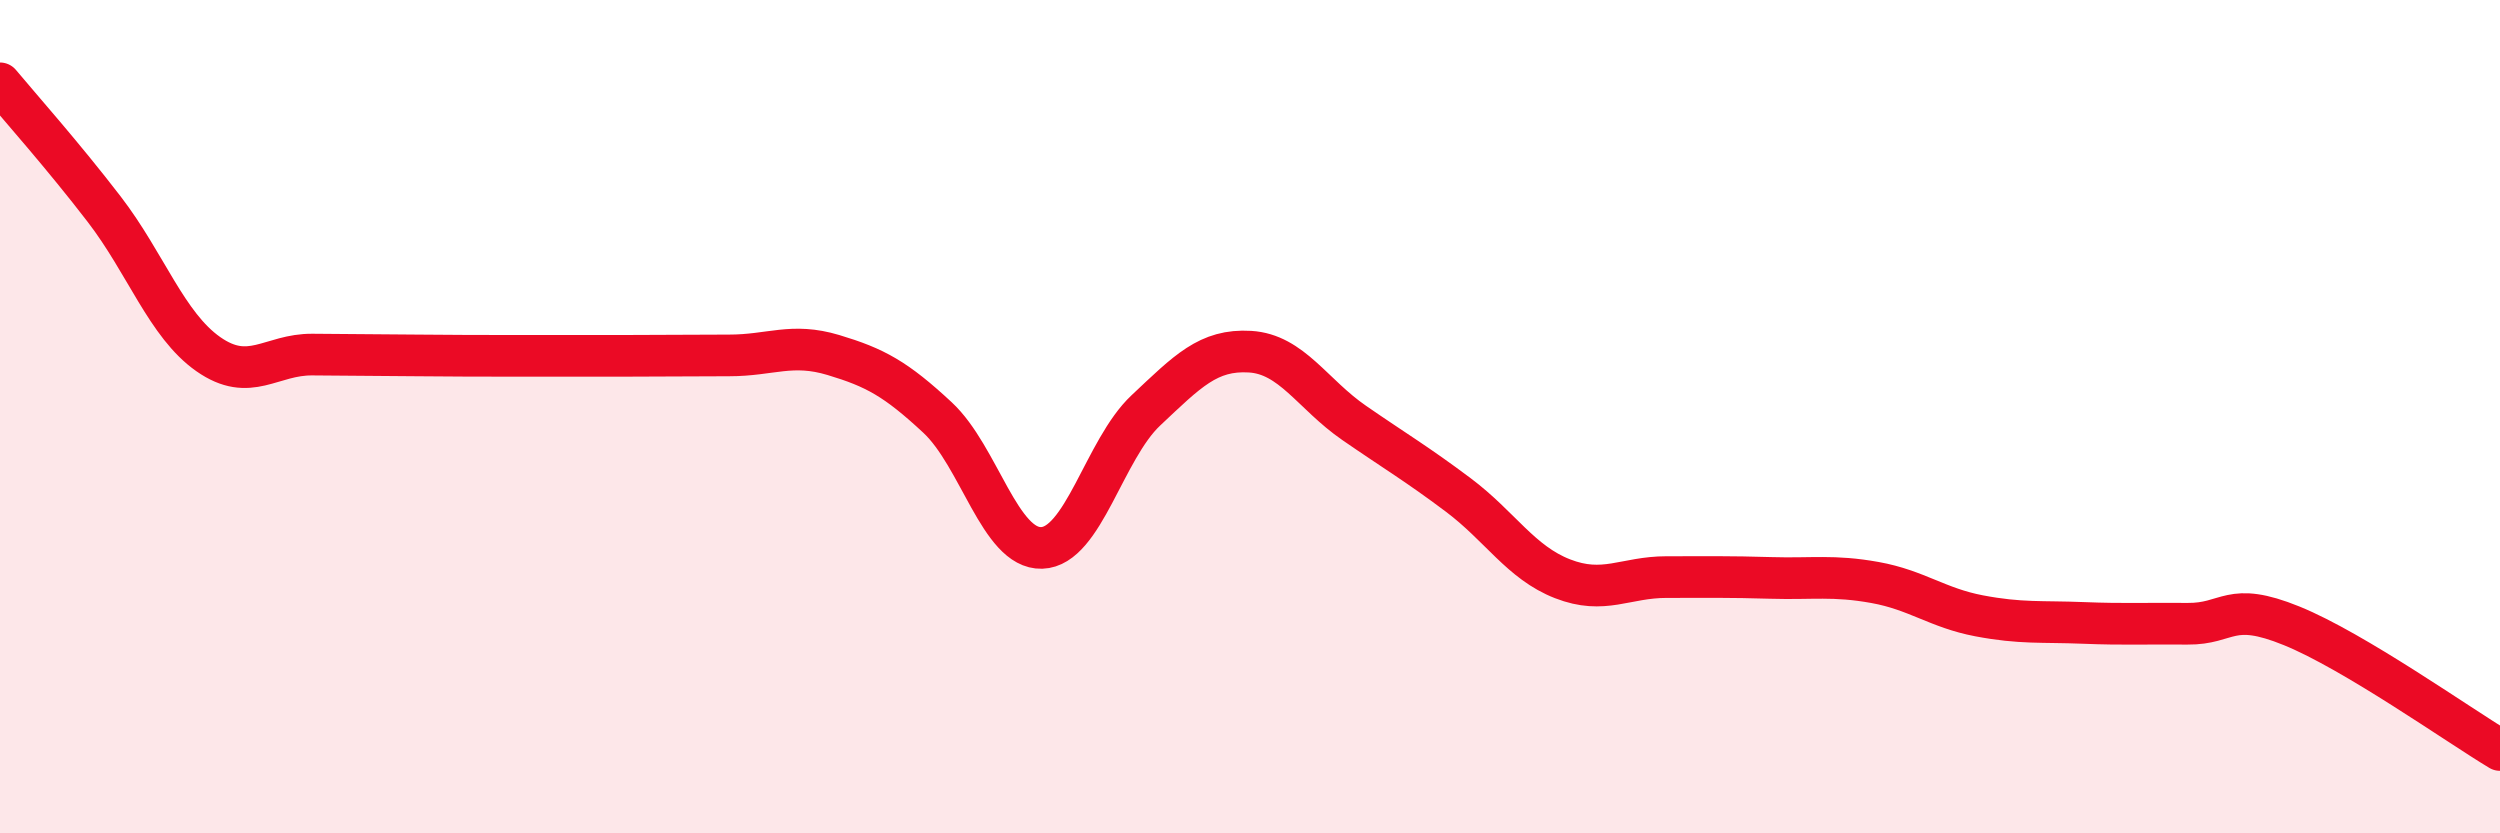
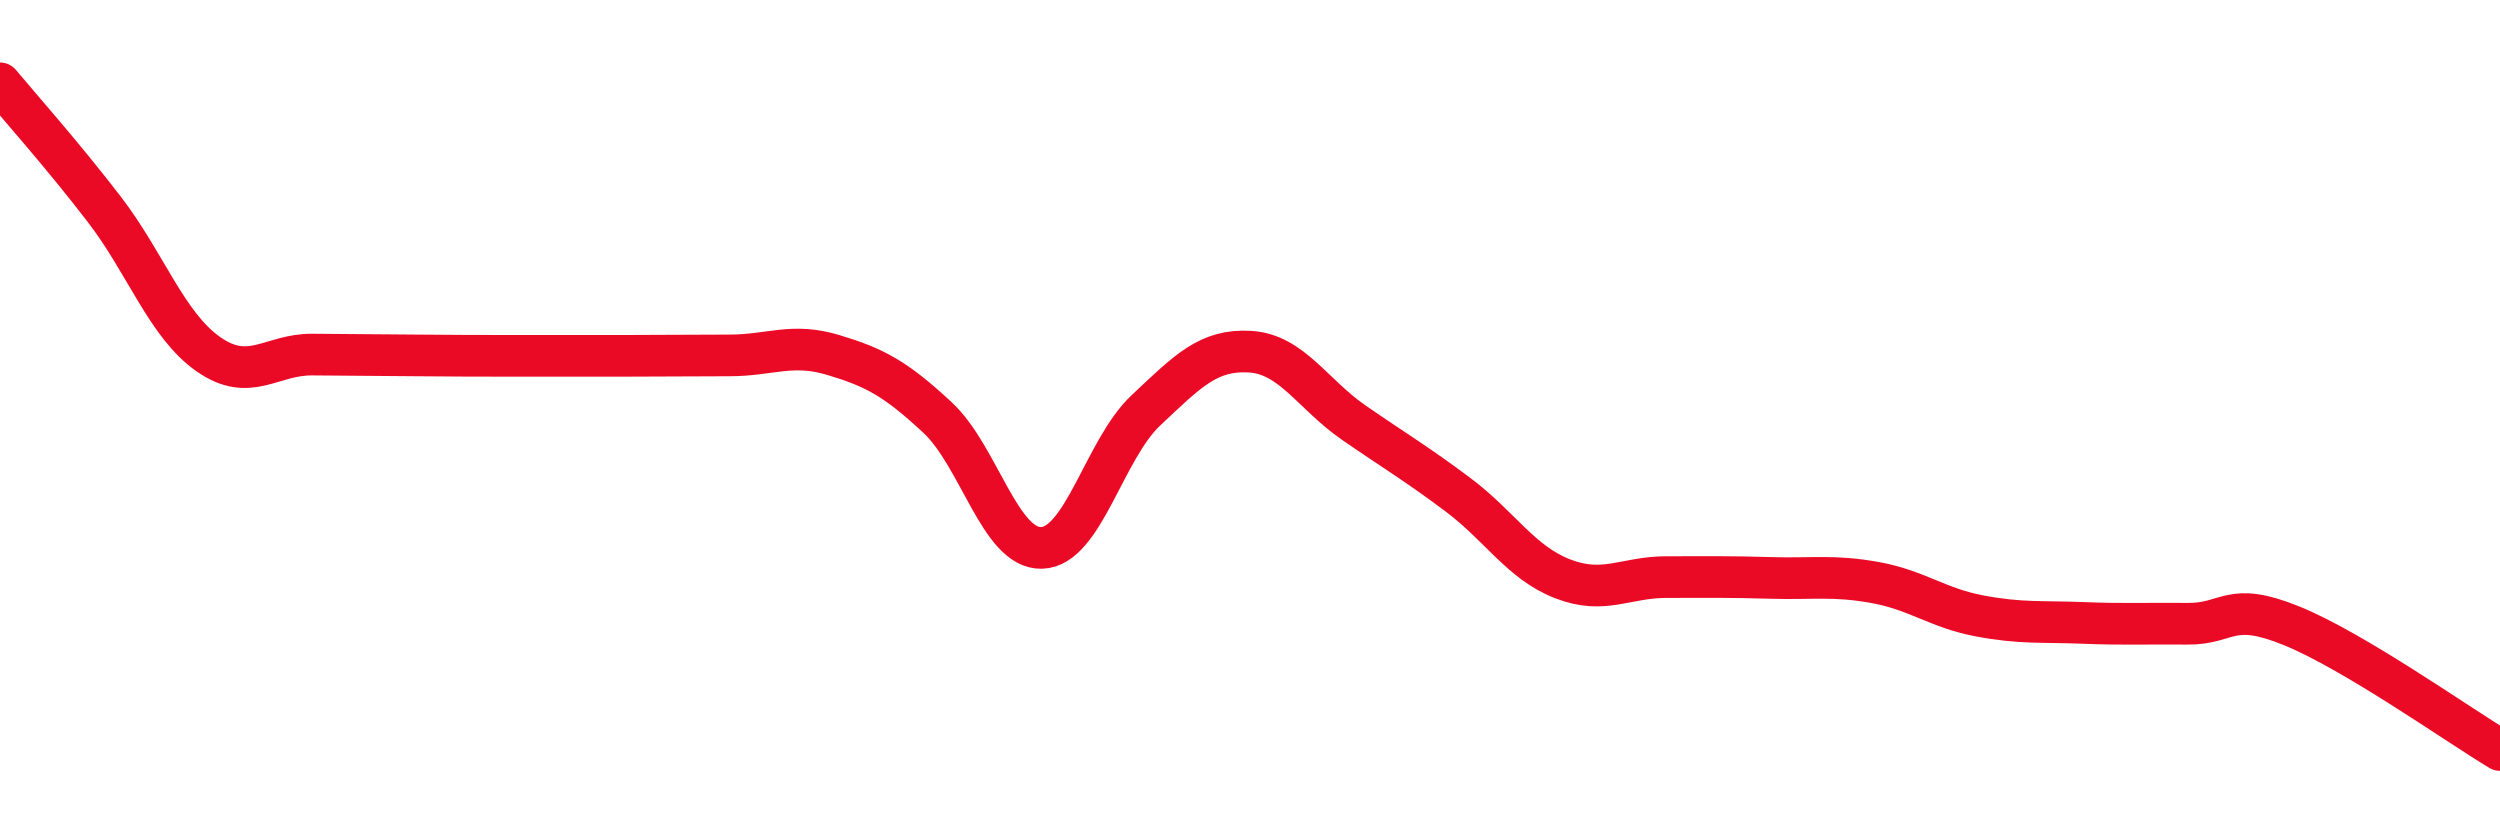
<svg xmlns="http://www.w3.org/2000/svg" width="60" height="20" viewBox="0 0 60 20">
-   <path d="M 0,2 C 0.5,2.6 1.5,3.72 2.5,5.02 C 3.5,6.32 4,7.8 5,8.5 C 6,9.2 6.5,8.5 7.5,8.51 C 8.5,8.52 9,8.52 10,8.53 C 11,8.54 11.5,8.54 12.5,8.54 C 13.5,8.54 14,8.54 15,8.54 C 16,8.54 16.5,8.53 17.5,8.53 C 18.5,8.53 19,8.22 20,8.52 C 21,8.82 21.5,9.09 22.5,10.02 C 23.5,10.95 24,13.18 25,13.15 C 26,13.12 26.5,10.79 27.5,9.85 C 28.5,8.91 29,8.38 30,8.44 C 31,8.5 31.5,9.46 32.5,10.15 C 33.5,10.84 34,11.13 35,11.88 C 36,12.63 36.5,13.5 37.5,13.89 C 38.5,14.28 39,13.85 40,13.85 C 41,13.85 41.5,13.84 42.5,13.87 C 43.5,13.9 44,13.8 45,13.98 C 46,14.16 46.5,14.59 47.5,14.78 C 48.5,14.97 49,14.91 50,14.95 C 51,14.99 51.5,14.96 52.5,14.97 C 53.5,14.98 53.5,14.41 55,15.02 C 56.5,15.63 59,17.4 60,18L60 20L0 20Z" fill="#EB0A25" opacity="0.1" stroke-linecap="round" stroke-linejoin="round" />
  <path d="M 0,2 C 0.5,2.6 1.5,3.72 2.5,5.02 C 3.5,6.32 4,7.8 5,8.5 C 6,9.2 6.5,8.5 7.5,8.51 C 8.5,8.52 9,8.52 10,8.53 C 11,8.54 11.5,8.54 12.5,8.54 C 13.5,8.54 14,8.54 15,8.54 C 16,8.54 16.5,8.53 17.5,8.53 C 18.5,8.53 19,8.22 20,8.52 C 21,8.82 21.5,9.09 22.5,10.02 C 23.5,10.95 24,13.18 25,13.15 C 26,13.12 26.5,10.79 27.5,9.85 C 28.5,8.91 29,8.38 30,8.44 C 31,8.5 31.5,9.46 32.5,10.15 C 33.5,10.84 34,11.13 35,11.88 C 36,12.63 36.5,13.5 37.5,13.89 C 38.5,14.28 39,13.85 40,13.85 C 41,13.85 41.5,13.84 42.5,13.87 C 43.5,13.9 44,13.8 45,13.98 C 46,14.16 46.5,14.59 47.5,14.78 C 48.5,14.97 49,14.91 50,14.95 C 51,14.99 51.5,14.96 52.5,14.97 C 53.5,14.98 53.5,14.41 55,15.02 C 56.5,15.63 59,17.4 60,18" stroke="#EB0A25" stroke-width="1" fill="none" stroke-linecap="round" stroke-linejoin="round" />
</svg>